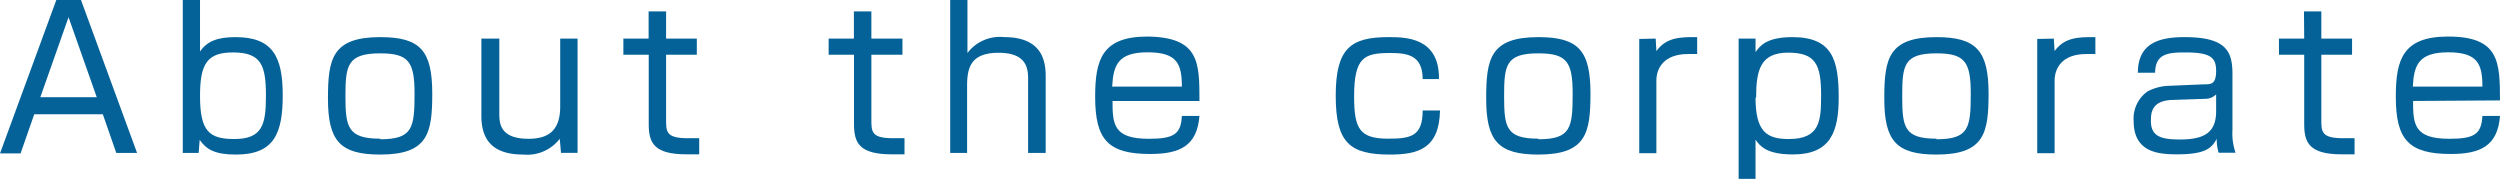
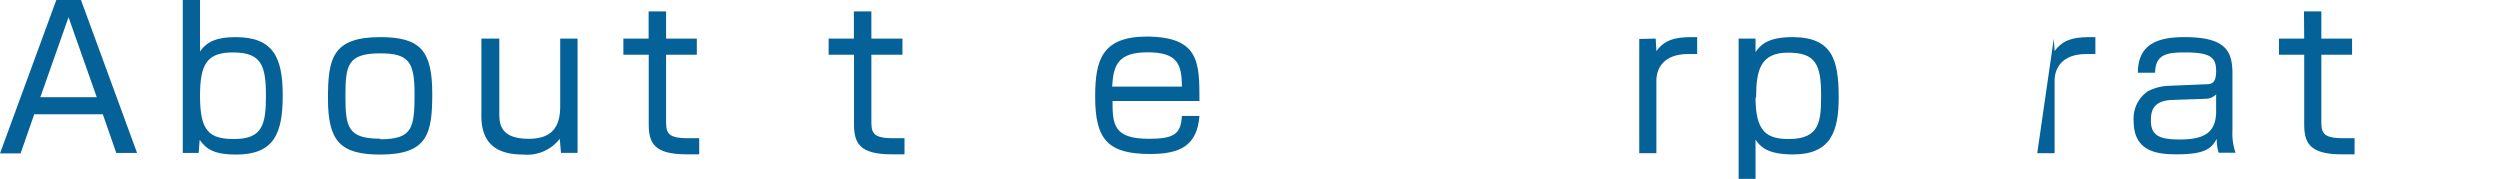
<svg xmlns="http://www.w3.org/2000/svg" width="218.85" height="15.67" viewBox="0 0 218.85 15.67">
  <defs>
    <style>
      .a {
        fill: #046298;
      }
    </style>
  </defs>
  <title>About the corporate</title>
  <g>
    <path class="a" d="M12,13.39H10.18L9,10H3l-1.2,3.43H0L4.93,0H7.09ZM6,1.51l-2.47,7H8.47Z" />
    <path class="a" d="M17.51,0V4.5c.61-.86,1.46-1.25,3.11-1.25,3.25,0,4.13,1.71,4.13,5.08s-.76,5.2-4.1,5.2c-1.85,0-2.6-.46-3.17-1.29l-.09,1.15H16V0Zm0,8.4c0,3.09.8,3.77,3,3.77,2.46,0,2.77-1.27,2.77-3.77,0-2.67-.39-3.81-2.89-3.81C18.14,4.59,17.51,5.58,17.51,8.4Z" />
    <path class="a" d="M37.84,8.19c0,3.47-.37,5.34-4.55,5.34-3.54,0-4.58-1.21-4.58-4.91,0-3.49.38-5.37,4.58-5.37C36.8,3.25,37.84,4.44,37.84,8.19Zm-4.55,4c2.83,0,3-1,3-4,0-2.77-.51-3.52-3-3.52-2.88,0-3.05,1.05-3.05,3.76S30.46,12.14,33.29,12.14Z" />
    <path class="a" d="M43.71,3.38v6.5c0,.85,0,2.27,2.56,2.27,1.82,0,2.77-.8,2.77-2.83V3.38h1.52v10H49.11L49,12.15a3.59,3.59,0,0,1-3.19,1.38c-2.48,0-3.67-1.09-3.67-3.38V3.38Z" />
    <path class="a" d="M56.78,1h1.53V3.38H61V4.79H58.31v5.68c0,1.06,0,1.63,1.9,1.63.51,0,.73,0,1,0v1.41c-.26,0-.58,0-1.12,0-2.83,0-3.3-1-3.3-2.63V4.79H54.57V3.38h2.21Z" />
    <path class="a" d="M74.75,1h1.53V3.38H79V4.79H76.28v5.68c0,1.06,0,1.63,1.9,1.63.51,0,.73,0,1,0v1.41c-.26,0-.58,0-1.12,0-2.83,0-3.3-1-3.3-2.63V4.79H72.54V3.38h2.21Z" />
-     <path class="a" d="M84.69,0V4.64a3.57,3.57,0,0,1,3.23-1.39c3.32,0,3.62,2.12,3.62,3.43v6.71H90V6.9c0-.92-.14-2.28-2.58-2.28s-2.76,1.31-2.76,2.89v5.88H83.18V0Z" />
    <path class="a" d="M97.39,8.84c0,2.06.1,3.31,3.18,3.31,2.21,0,2.81-.42,2.89-2H105c-.21,2.65-1.75,3.33-4.32,3.33-3.69,0-4.81-1.26-4.81-5,0-3.24.59-5.28,4.57-5.28C105,3.25,105,5.47,105,8.84Zm6.07-1.26c0-2-.42-3-3-3s-3,1.11-3.1,3Z" />
-     <path class="a" d="M124.54,6.92c0-2.09-1.34-2.28-2.82-2.28-2.28,0-3.18.34-3.18,3.81,0,2.84.49,3.69,3,3.69,2,0,3-.24,3-2.47h1.52c-.07,3.35-1.92,3.86-4.39,3.86-3.48,0-4.74-1-4.74-5.15s1.31-5.13,4.61-5.13c1.47,0,4.47,0,4.43,3.67Z" />
-     <path class="a" d="M139.23,8.19c0,3.47-.38,5.34-4.56,5.34-3.53,0-4.57-1.21-4.57-4.91,0-3.49.37-5.37,4.57-5.37C138.19,3.25,139.23,4.44,139.23,8.19Zm-4.56,4c2.84,0,3-1,3-4,0-2.77-.51-3.52-3-3.52-2.87,0-3,1.05-3,3.76S131.85,12.14,134.67,12.14Z" />
    <path class="a" d="M144.94,3.38,145,4.47c.85-1.17,2-1.24,3.57-1.22V4.73c-.39,0-.58,0-.8,0-2.09,0-2.77,1.21-2.77,2.34v6.34H143.5v-10Z" />
    <path class="a" d="M153.68,3.38l0,1.18c.38-.53.94-1.31,3.23-1.31,3.49,0,4.05,2,4.05,5.27,0,3-.7,5-4,5-2.36,0-2.9-.76-3.28-1.29v3.43h-1.48V3.38Zm0,5.17c0,3,1,3.62,2.91,3.62,2.73,0,2.83-1.58,2.83-3.84,0-2.7-.49-3.72-2.89-3.72S153.73,6.09,153.73,8.55Z" />
-     <path class="a" d="M174.08,8.19c0,3.47-.38,5.34-4.56,5.34-3.53,0-4.57-1.21-4.57-4.91,0-3.49.37-5.37,4.57-5.37C173,3.25,174.08,4.44,174.08,8.19Zm-4.56,4c2.84,0,3-1,3-4,0-2.77-.51-3.52-3-3.52-2.87,0-3,1.05-3,3.76S166.7,12.14,169.52,12.14Z" />
-     <path class="a" d="M179.79,3.38l.07,1.09c.85-1.17,2-1.24,3.57-1.22V4.73c-.39,0-.58,0-.8,0-2.09,0-2.77,1.21-2.77,2.34v6.34h-1.52v-10Z" />
+     <path class="a" d="M179.79,3.38l.07,1.09c.85-1.17,2-1.24,3.57-1.22V4.73c-.39,0-.58,0-.8,0-2.09,0-2.77,1.21-2.77,2.34v6.34h-1.52Z" />
    <path class="a" d="M195.43,11.37a5.19,5.19,0,0,0,.27,2h-1.48a4.21,4.21,0,0,1-.17-1.22c-.44.83-1,1.36-3.47,1.36-1.68,0-3.8-.19-3.8-2.92A2.91,2.91,0,0,1,188,8a4.37,4.37,0,0,1,1.67-.48L193,7.38c.53,0,1,0,1-1.16s-.44-1.63-2.7-1.63c-1.58,0-2.62.14-2.64,1.78h-1.51c0-2.58,1.85-3.12,4.08-3.12,3.65,0,4.2,1.24,4.2,3.23ZM194,8.26a1.32,1.32,0,0,1-.93.39l-2.94.1c-1.8.07-1.84,1.16-1.84,1.84,0,1.38.94,1.62,2.55,1.62,2.08,0,3.16-.58,3.16-2.47Z" />
    <path class="a" d="M201.69,1h1.52V3.38h2.69V4.79h-2.69v5.68c0,1.06,0,1.63,1.91,1.63.51,0,.73,0,1,0v1.41c-.25,0-.57,0-1.12,0-2.82,0-3.29-1-3.29-2.63V4.79h-2.21V3.38h2.21Z" />
-     <path class="a" d="M211.24,8.84c0,2.06.1,3.31,3.18,3.31,2.21,0,2.8-.42,2.89-2h1.54c-.2,2.65-1.75,3.33-4.31,3.33-3.69,0-4.81-1.26-4.81-5,0-3.24.59-5.28,4.57-5.28,4.5,0,4.54,2.22,4.55,5.59Zm6.07-1.26c0-2-.43-3-3-3s-3,1.11-3.09,3Z" />
  </g>
</svg>